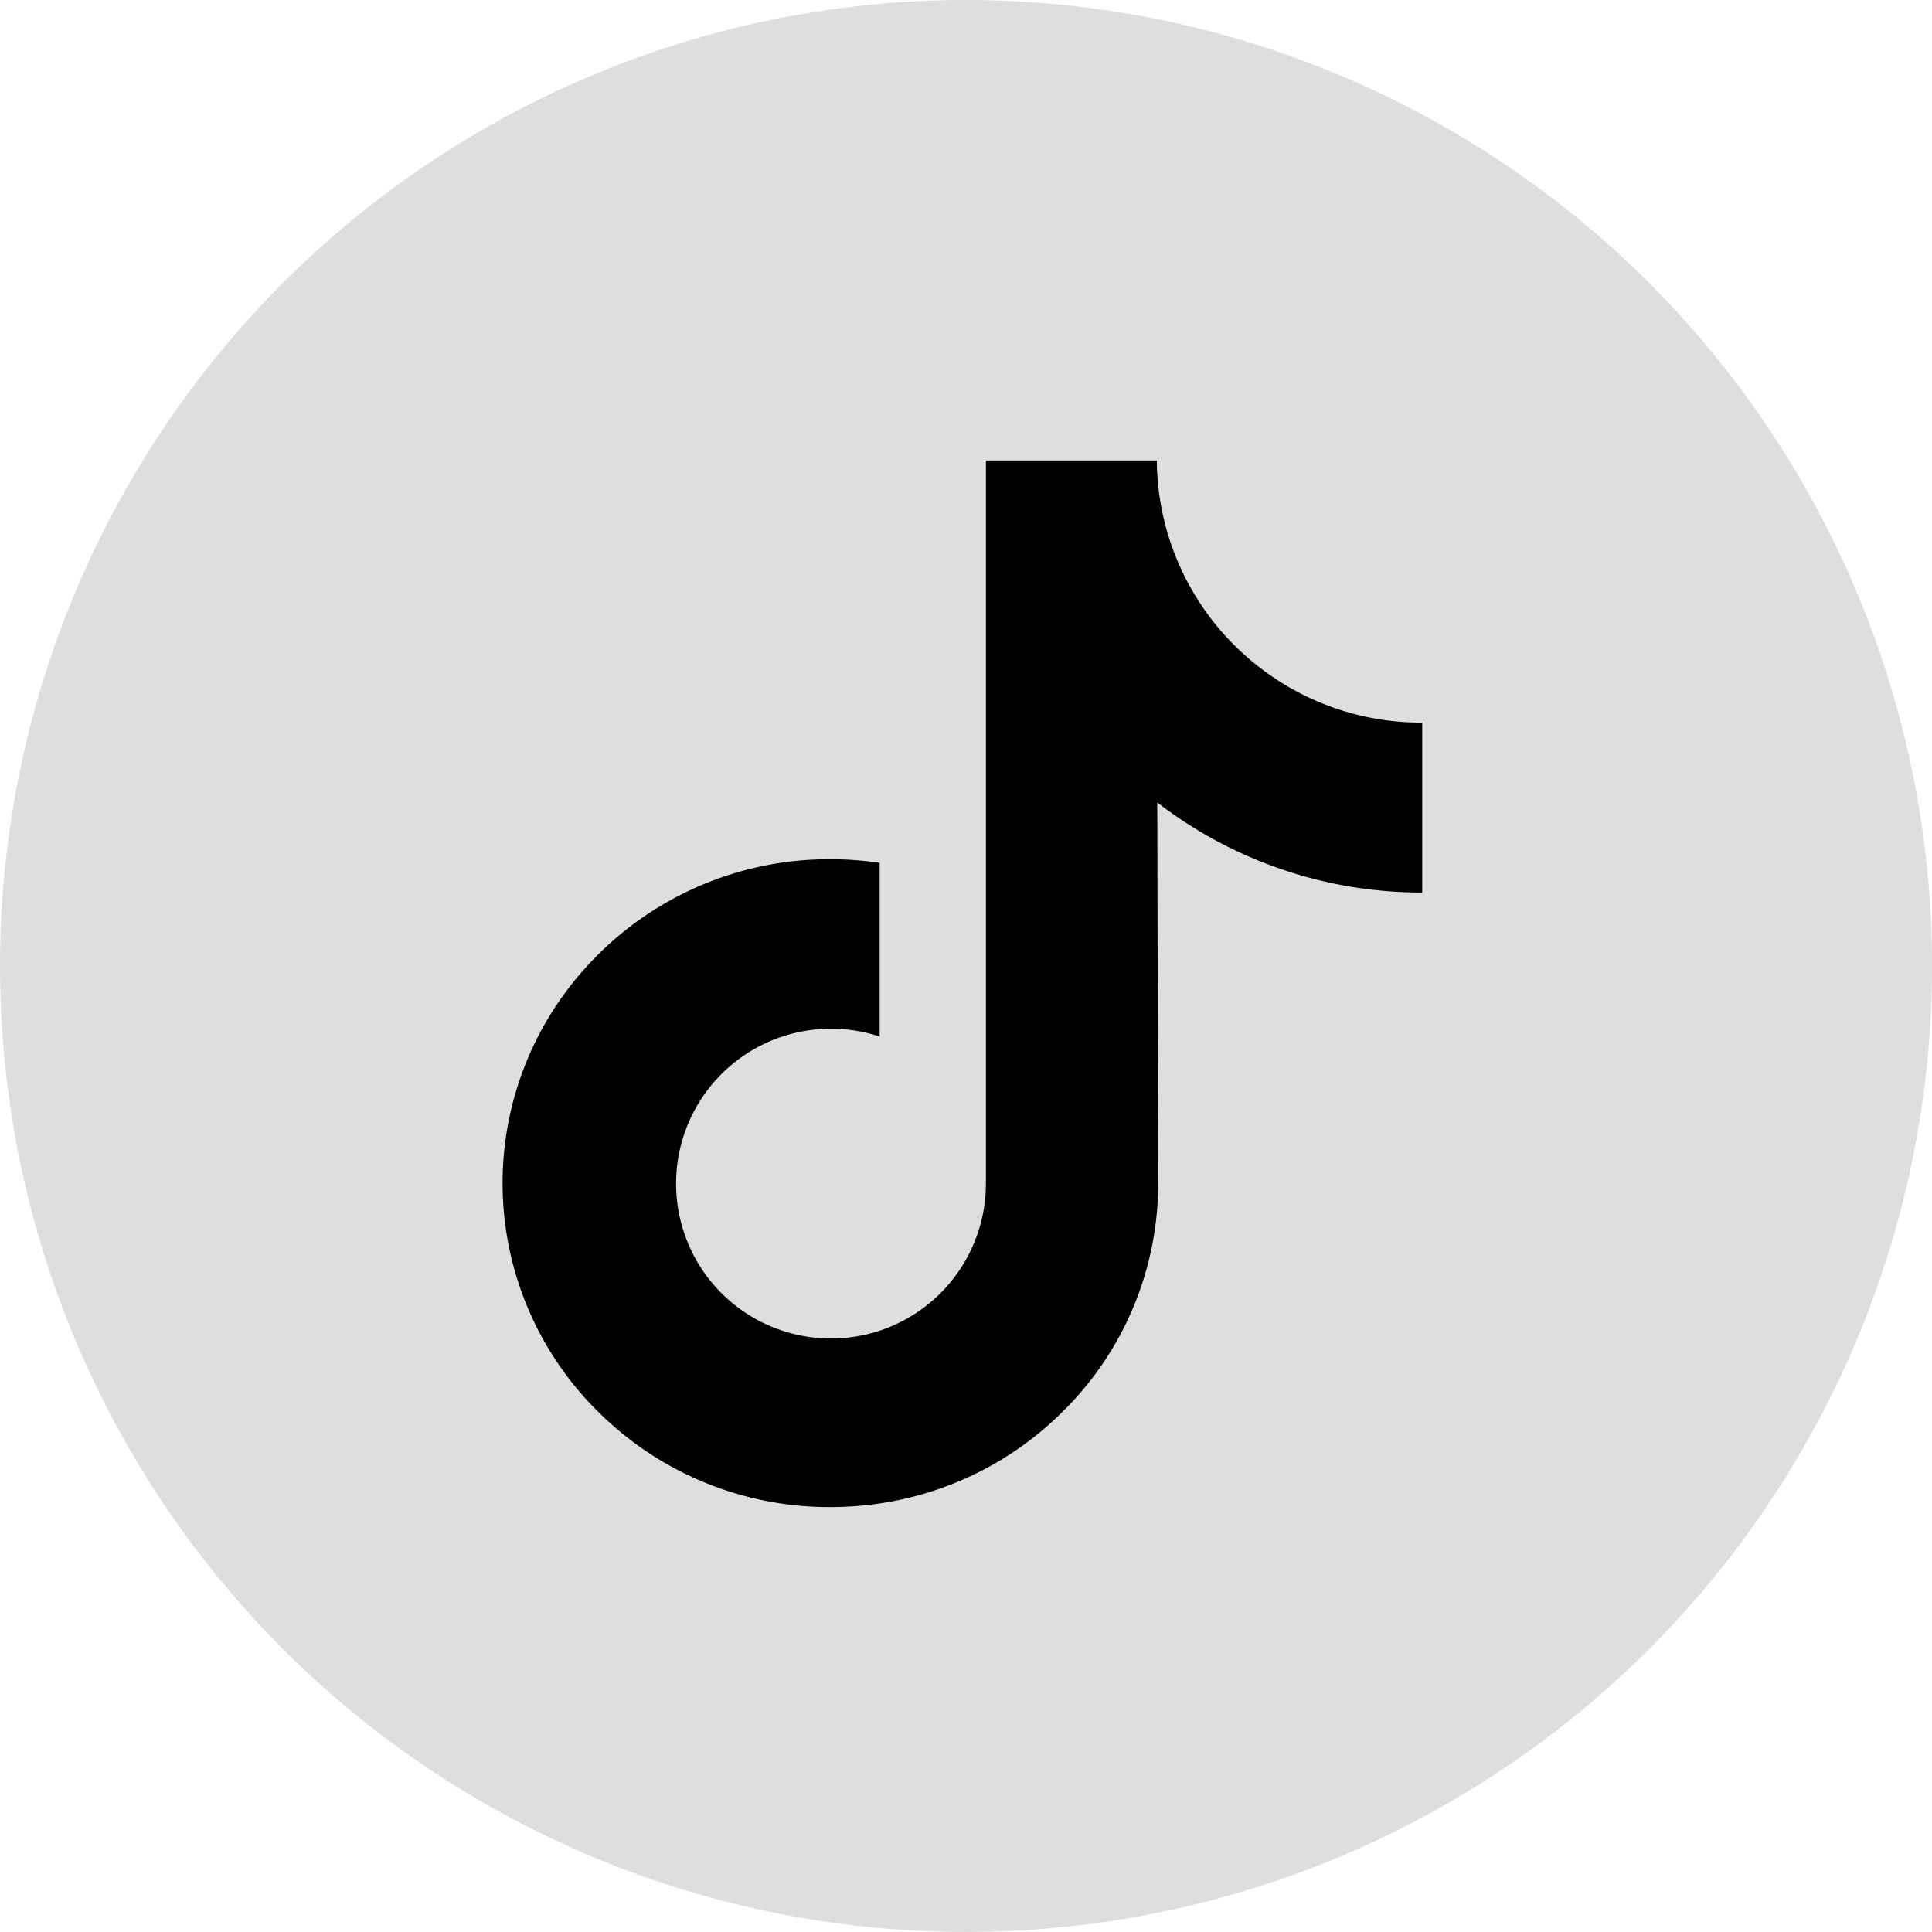
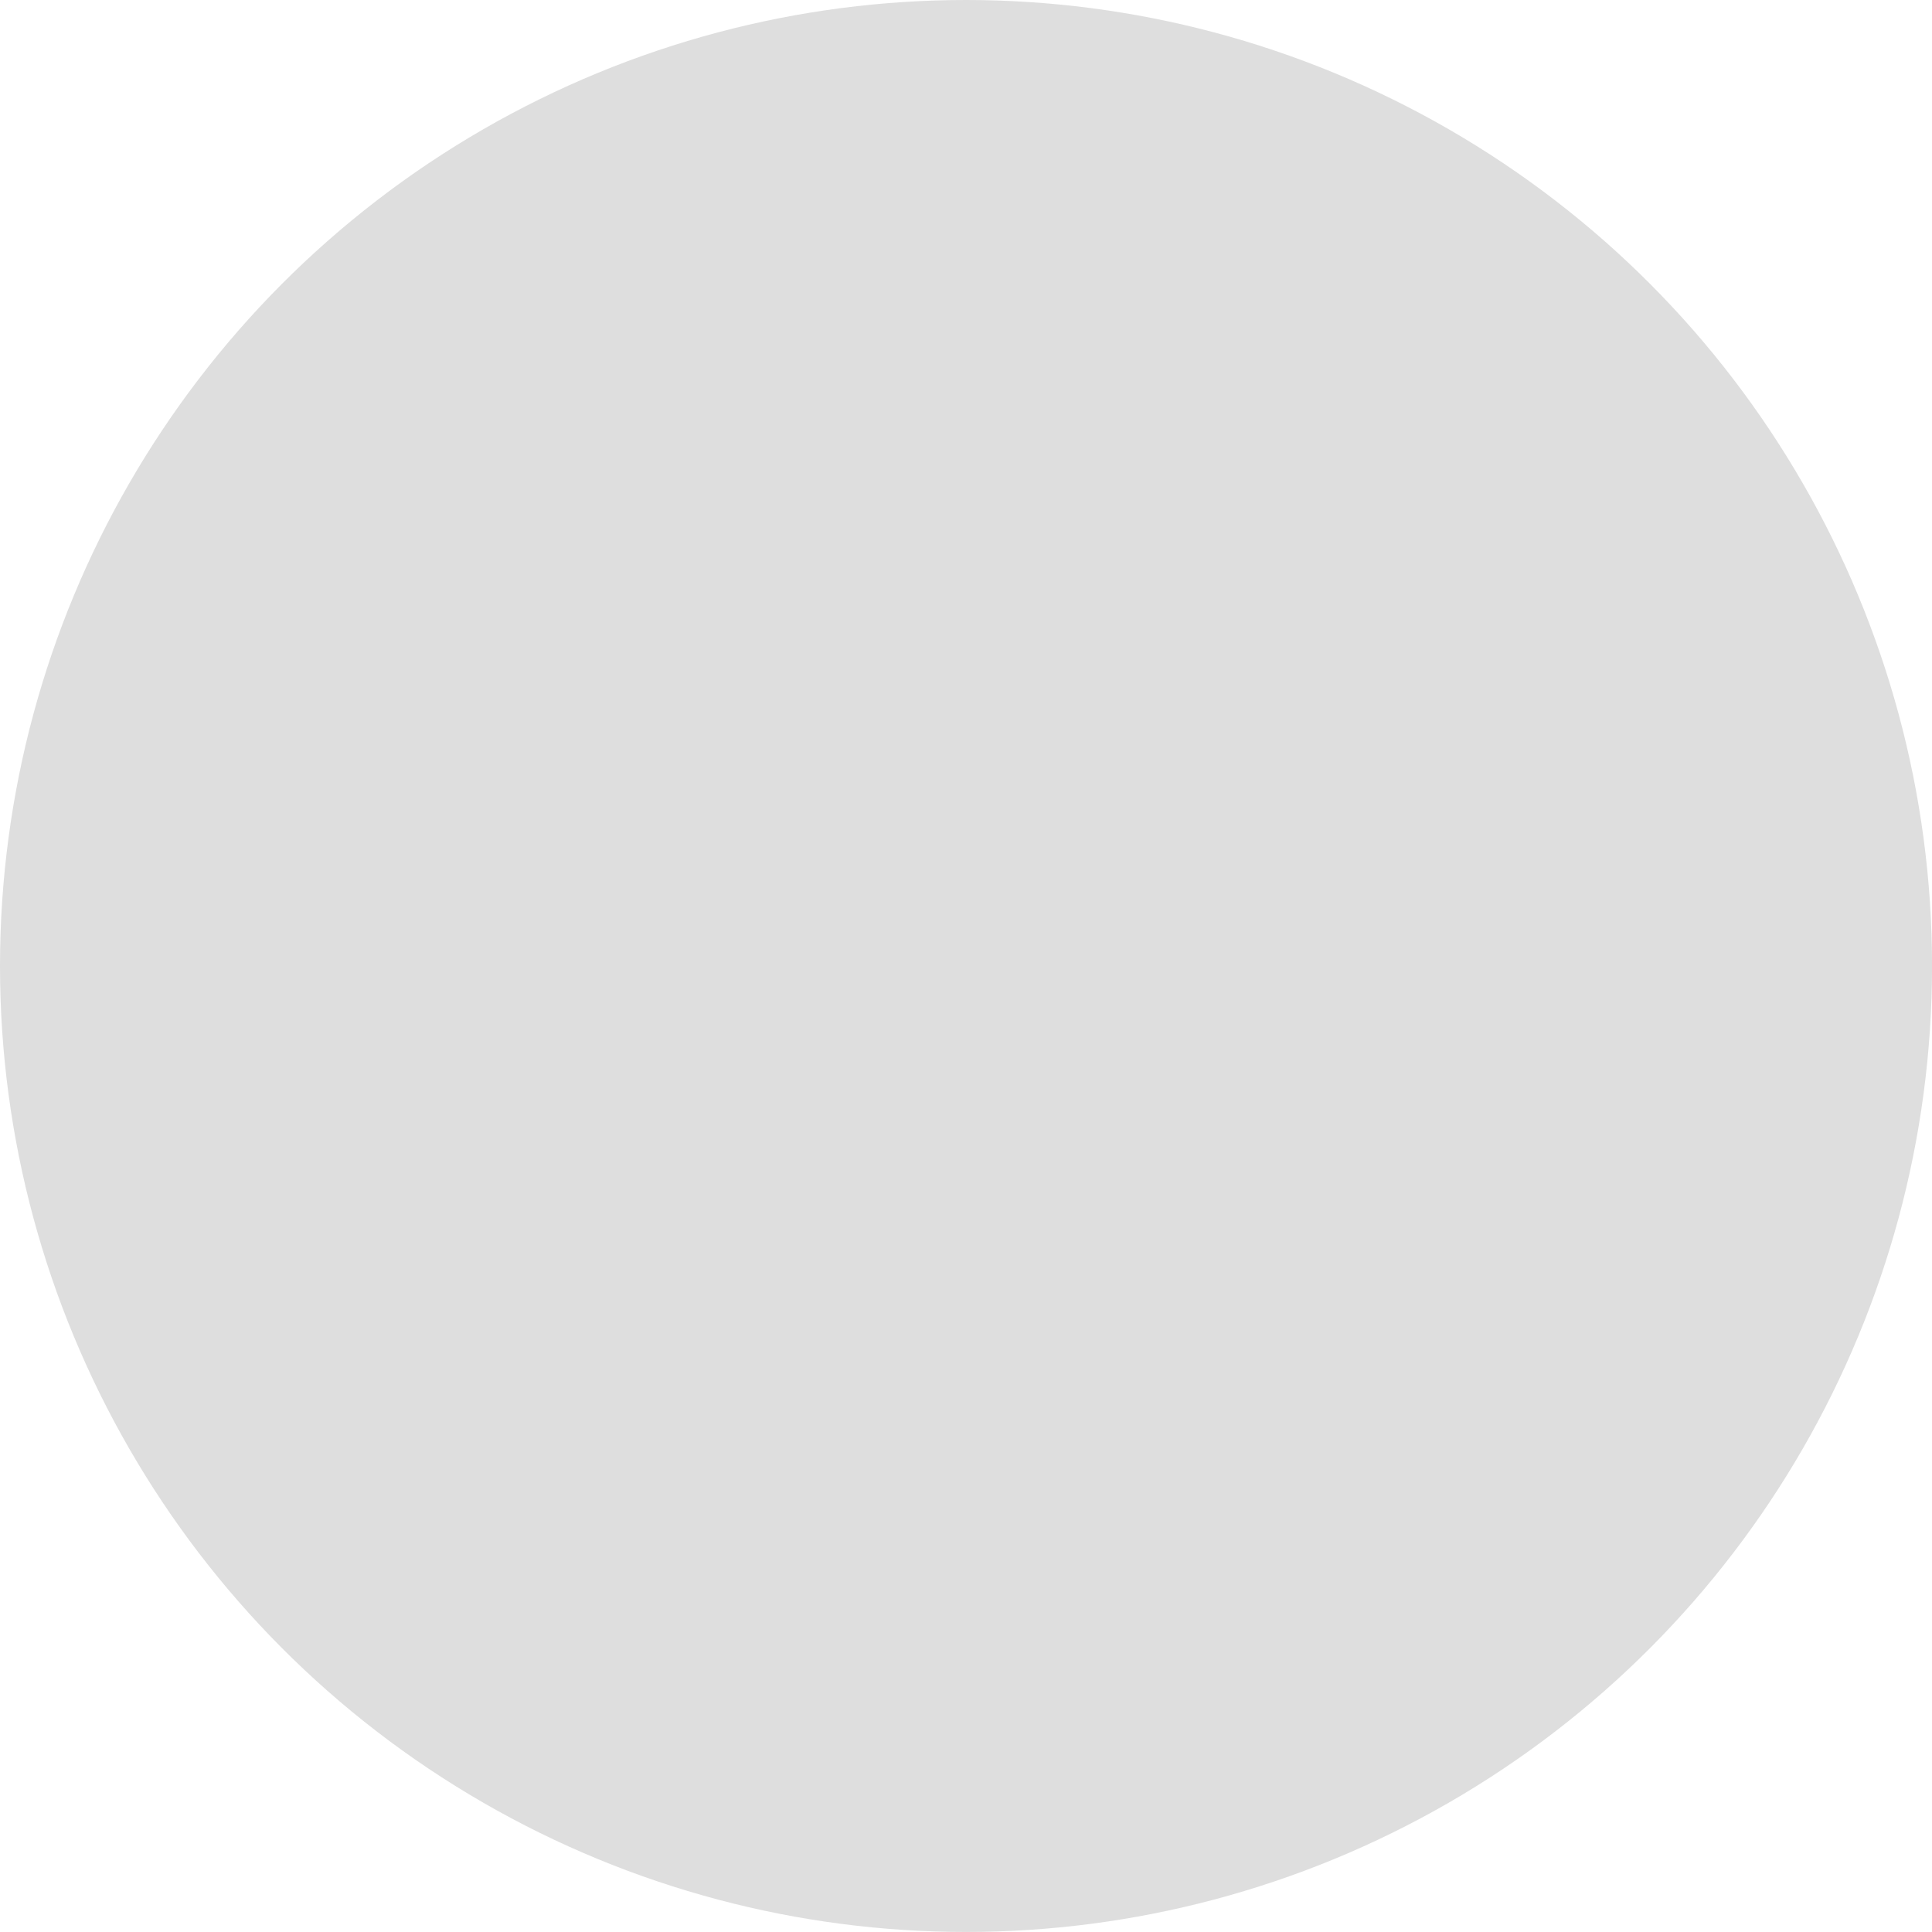
<svg xmlns="http://www.w3.org/2000/svg" width="46.145" height="46.144" viewBox="0 0 46.145 46.144">
  <g id="Group_24" data-name="Group 24" transform="translate(-0.146 0.001)">
    <ellipse id="Ellipse_13" data-name="Ellipse 13" cx="23.073" cy="23.072" rx="23.073" ry="23.072" transform="translate(0.146 -0.001)" fill="#dedede" />
    <g id="Group_2866" data-name="Group 2866" transform="translate(-19.277 10.608)">
-       <path id="Path_4887" data-name="Path 4887" d="M53.375,6.65a6.3,6.3,0,0,1-3.806-1.272A6.3,6.3,0,0,1,47.053.39H42.971V11.544l0,6.11a3.7,3.7,0,1,1-2.538-3.506V10a8.033,8.033,0,0,0-1.177-.087,7.827,7.827,0,0,0-5.882,2.631,7.671,7.671,0,0,0,.346,10.577,7.963,7.963,0,0,0,.737.644,7.828,7.828,0,0,0,4.8,1.622,8.033,8.033,0,0,0,1.177-.087,7.8,7.8,0,0,0,4.358-2.18,7.642,7.642,0,0,0,2.293-5.439l-.021-9.123a10.344,10.344,0,0,0,6.329,2.151V6.649S53.376,6.65,53.375,6.65Z" />
-     </g>
+       </g>
  </g>
</svg>